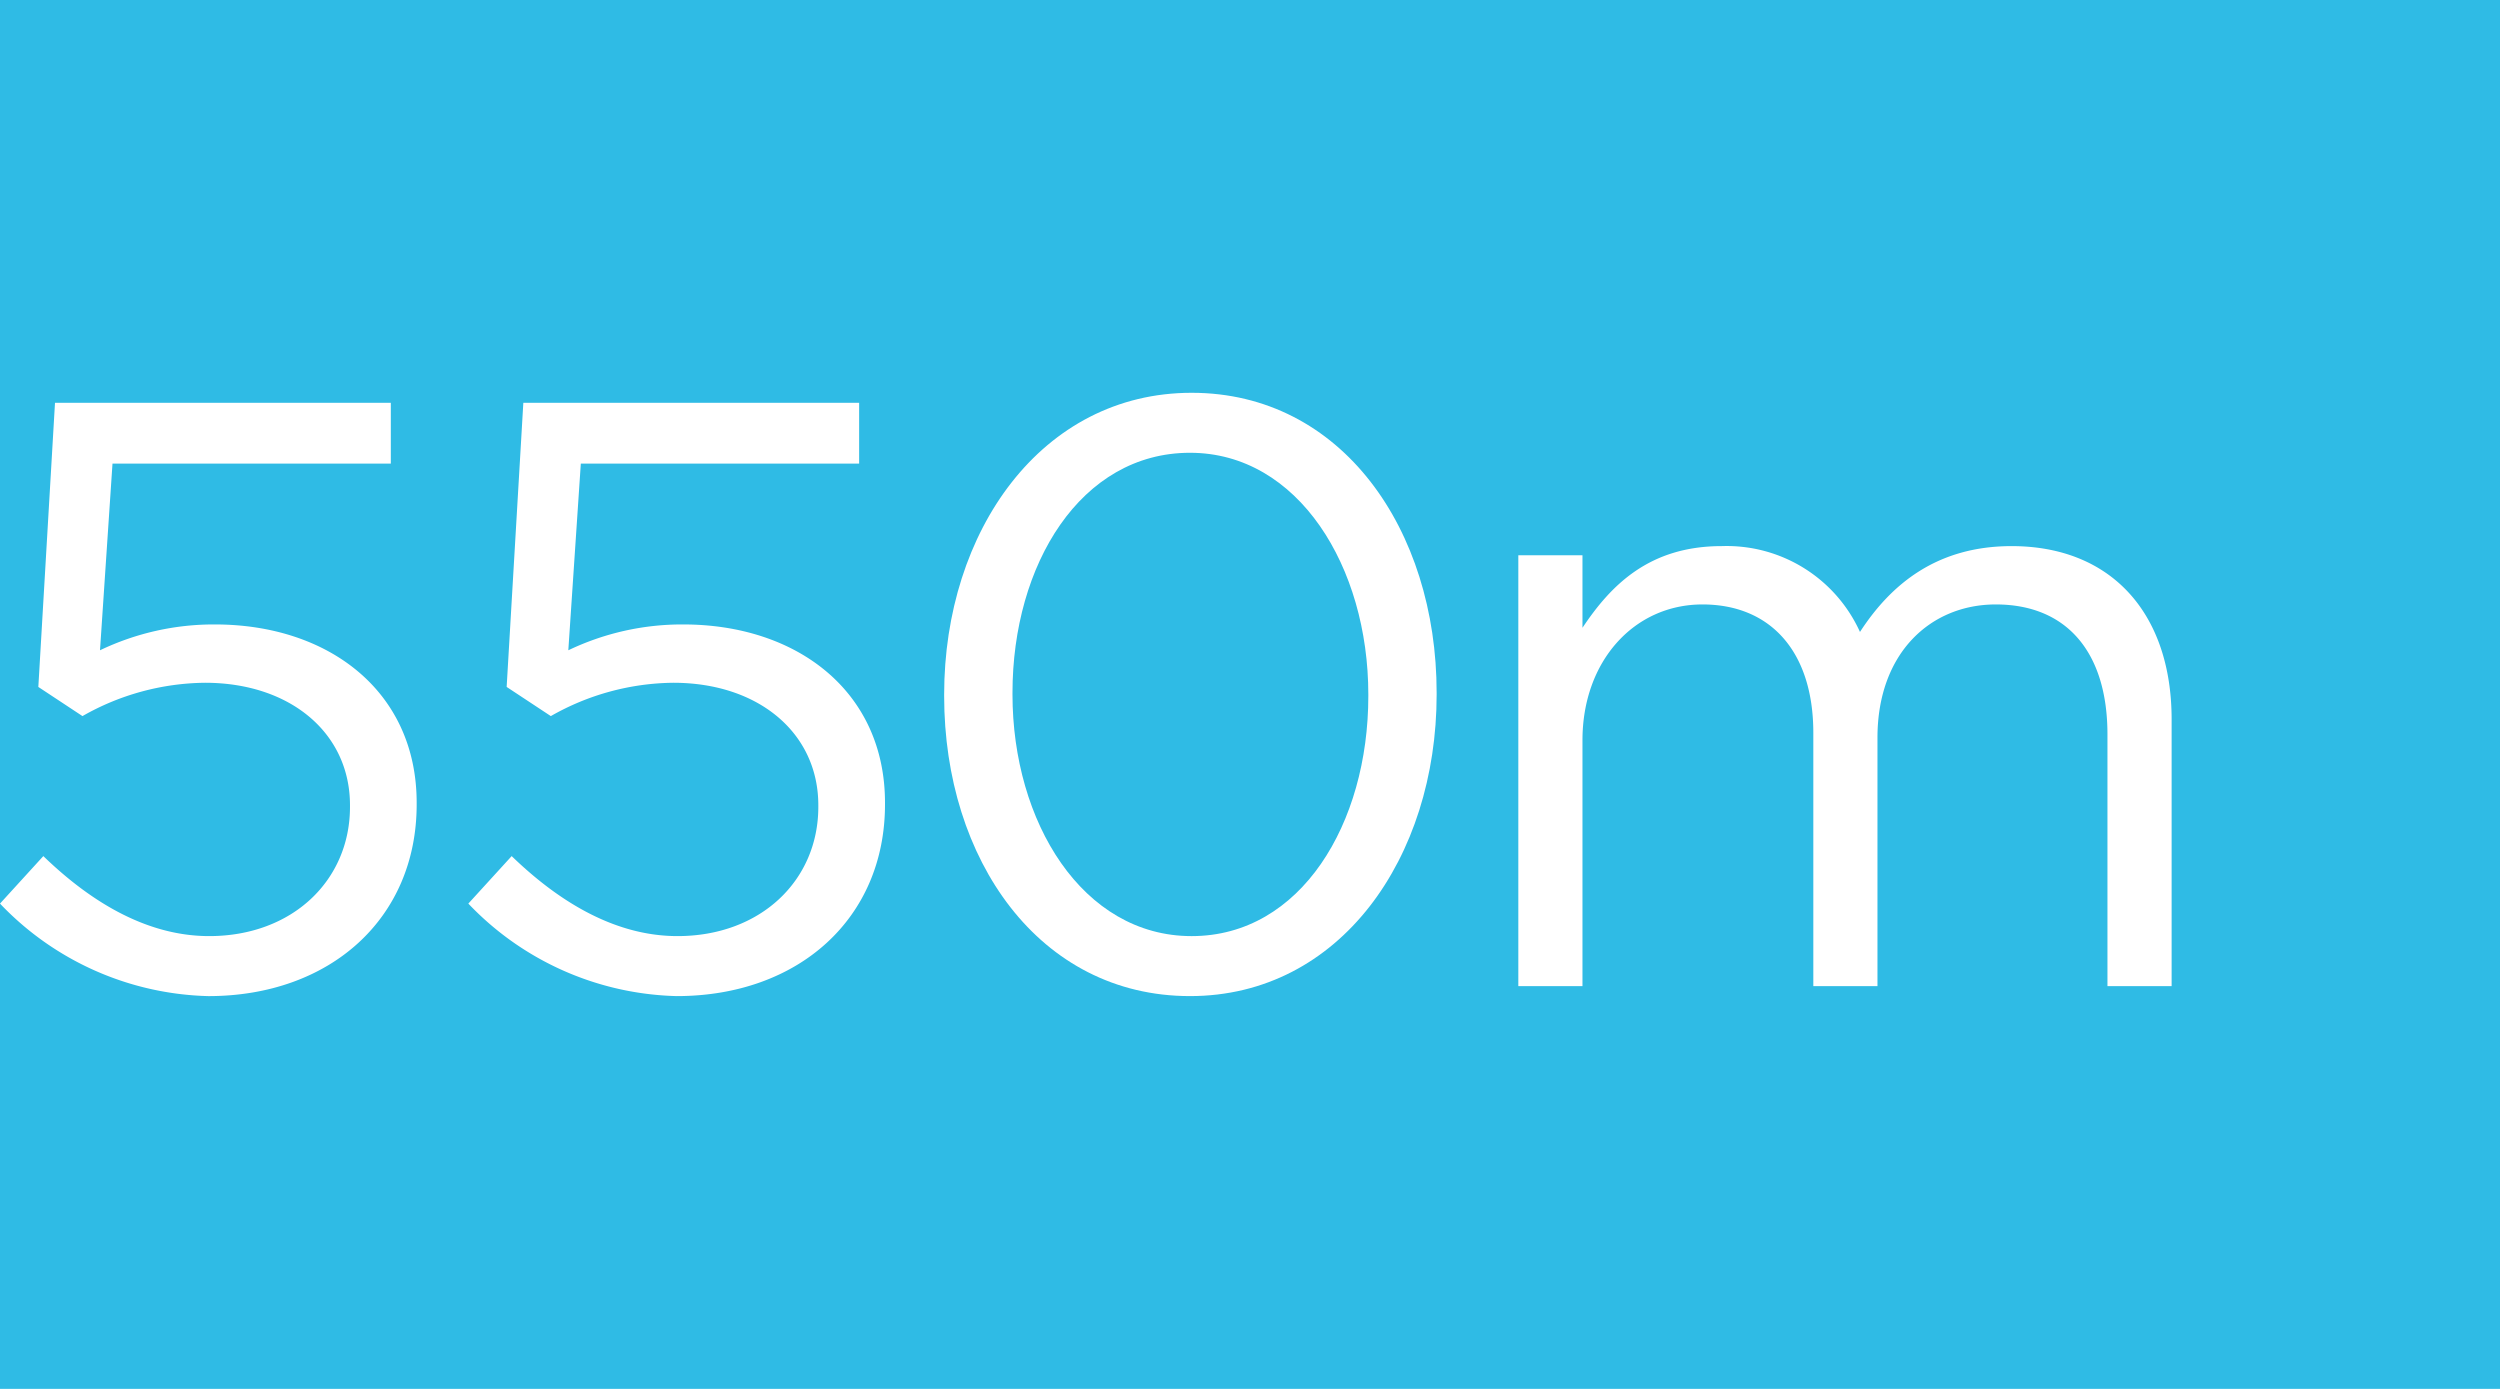
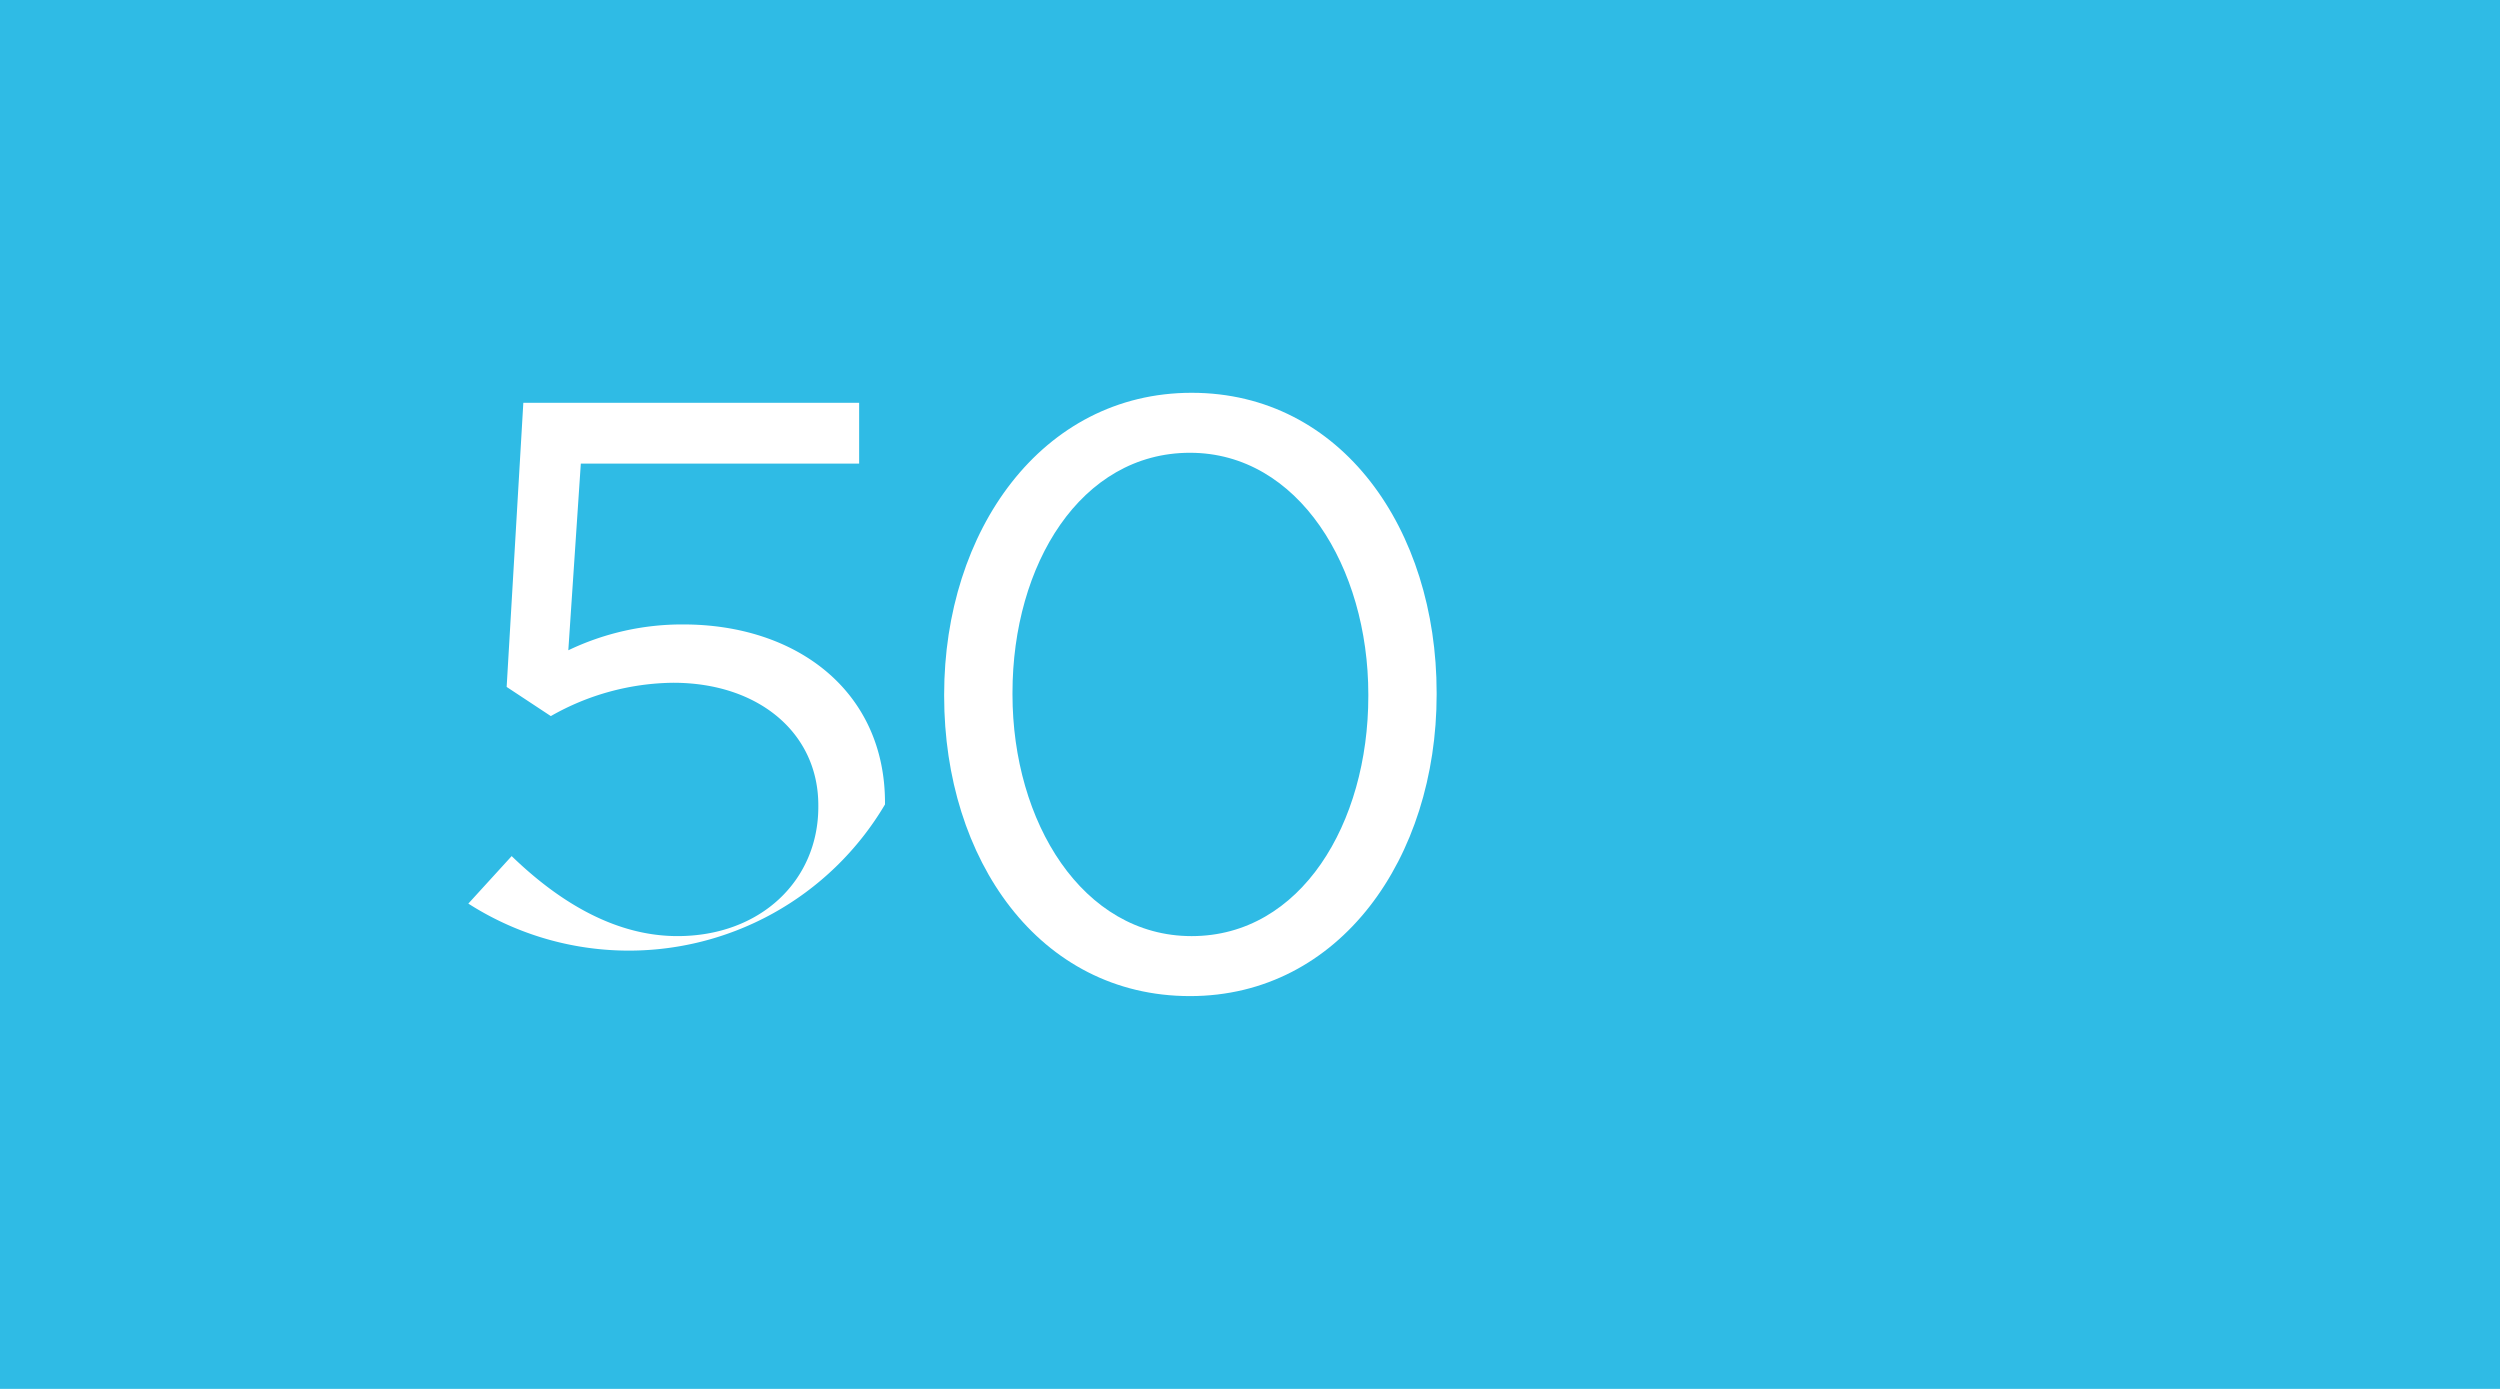
<svg xmlns="http://www.w3.org/2000/svg" width="180" height="100" viewBox="0 0 180 100">
  <defs>
    <style>
      .cls-1 {
        fill: #2fbbe5;
      }

      .cls-2 {
        fill: #fff;
      }
    </style>
  </defs>
  <title>plastic-facts</title>
  <g id="Content">
    <rect class="cls-1" width="180" height="100" />
    <g>
-       <path class="cls-2" d="M0,65.059l3.12-3.42c3.66,3.54,7.68,5.76,11.94,5.76,6,0,10.139-4.02,10.139-9.3v-.121c0-5.219-4.32-8.819-10.439-8.819a18.124,18.124,0,0,0-8.821,2.4L2.76,49.46,3.96,29H28.139v4.38H8.1L7.2,46.82a18.95,18.95,0,0,1,8.279-1.86C23.64,44.96,30,49.76,30,57.8v.12c0,8.22-6.24,13.8-15,13.8A21.42,21.42,0,0,1,0,65.059Z" />
-       <path class="cls-2" d="M33.72,65.059l3.12-3.42c3.66,3.54,7.68,5.76,11.939,5.76,6,0,10.14-4.02,10.14-9.3v-.121c0-5.219-4.32-8.819-10.44-8.819a18.113,18.113,0,0,0-8.819,2.4l-3.181-2.1L37.68,29H61.858v4.38H41.819l-.9,13.44A18.95,18.95,0,0,1,49.2,44.96c8.16,0,14.52,4.8,14.52,12.839v.12c0,8.22-6.24,13.8-15,13.8A21.42,21.42,0,0,1,33.72,65.059Z" />
+       <path class="cls-2" d="M33.72,65.059l3.12-3.42c3.66,3.54,7.68,5.76,11.939,5.76,6,0,10.14-4.02,10.14-9.3v-.121c0-5.219-4.32-8.819-10.44-8.819a18.113,18.113,0,0,0-8.819,2.4l-3.181-2.1L37.68,29H61.858v4.38H41.819l-.9,13.44A18.95,18.95,0,0,1,49.2,44.96c8.16,0,14.52,4.8,14.52,12.839v.12A21.42,21.42,0,0,1,33.72,65.059Z" />
      <path class="cls-2" d="M67.979,50.12V50c0-11.76,7.02-21.719,17.82-21.719s17.639,9.84,17.639,21.6V50c0,11.759-6.959,21.719-17.759,21.719C74.819,71.719,67.979,61.879,67.979,50.12Zm30.54,0V50c0-9.18-5.04-17.4-12.84-17.4-7.86,0-12.78,8.039-12.78,17.279V50c0,9.18,5.04,17.4,12.9,17.4S98.519,59.3,98.519,50.12Z" />
-       <path class="cls-2" d="M109.319,39.98h4.619V45.2c2.041-3.06,4.8-5.88,10.02-5.88a10.538,10.538,0,0,1,9.96,6.18c2.22-3.42,5.52-6.18,10.92-6.18,7.14,0,11.519,4.8,11.519,12.48V71h-4.62V52.88c0-6-3-9.36-8.04-9.36-4.679,0-8.519,3.48-8.519,9.6V71h-4.619V52.76c0-5.82-3.061-9.24-7.981-9.24s-8.64,4.08-8.64,9.78V71h-4.619Z" />
    </g>
  </g>
</svg>